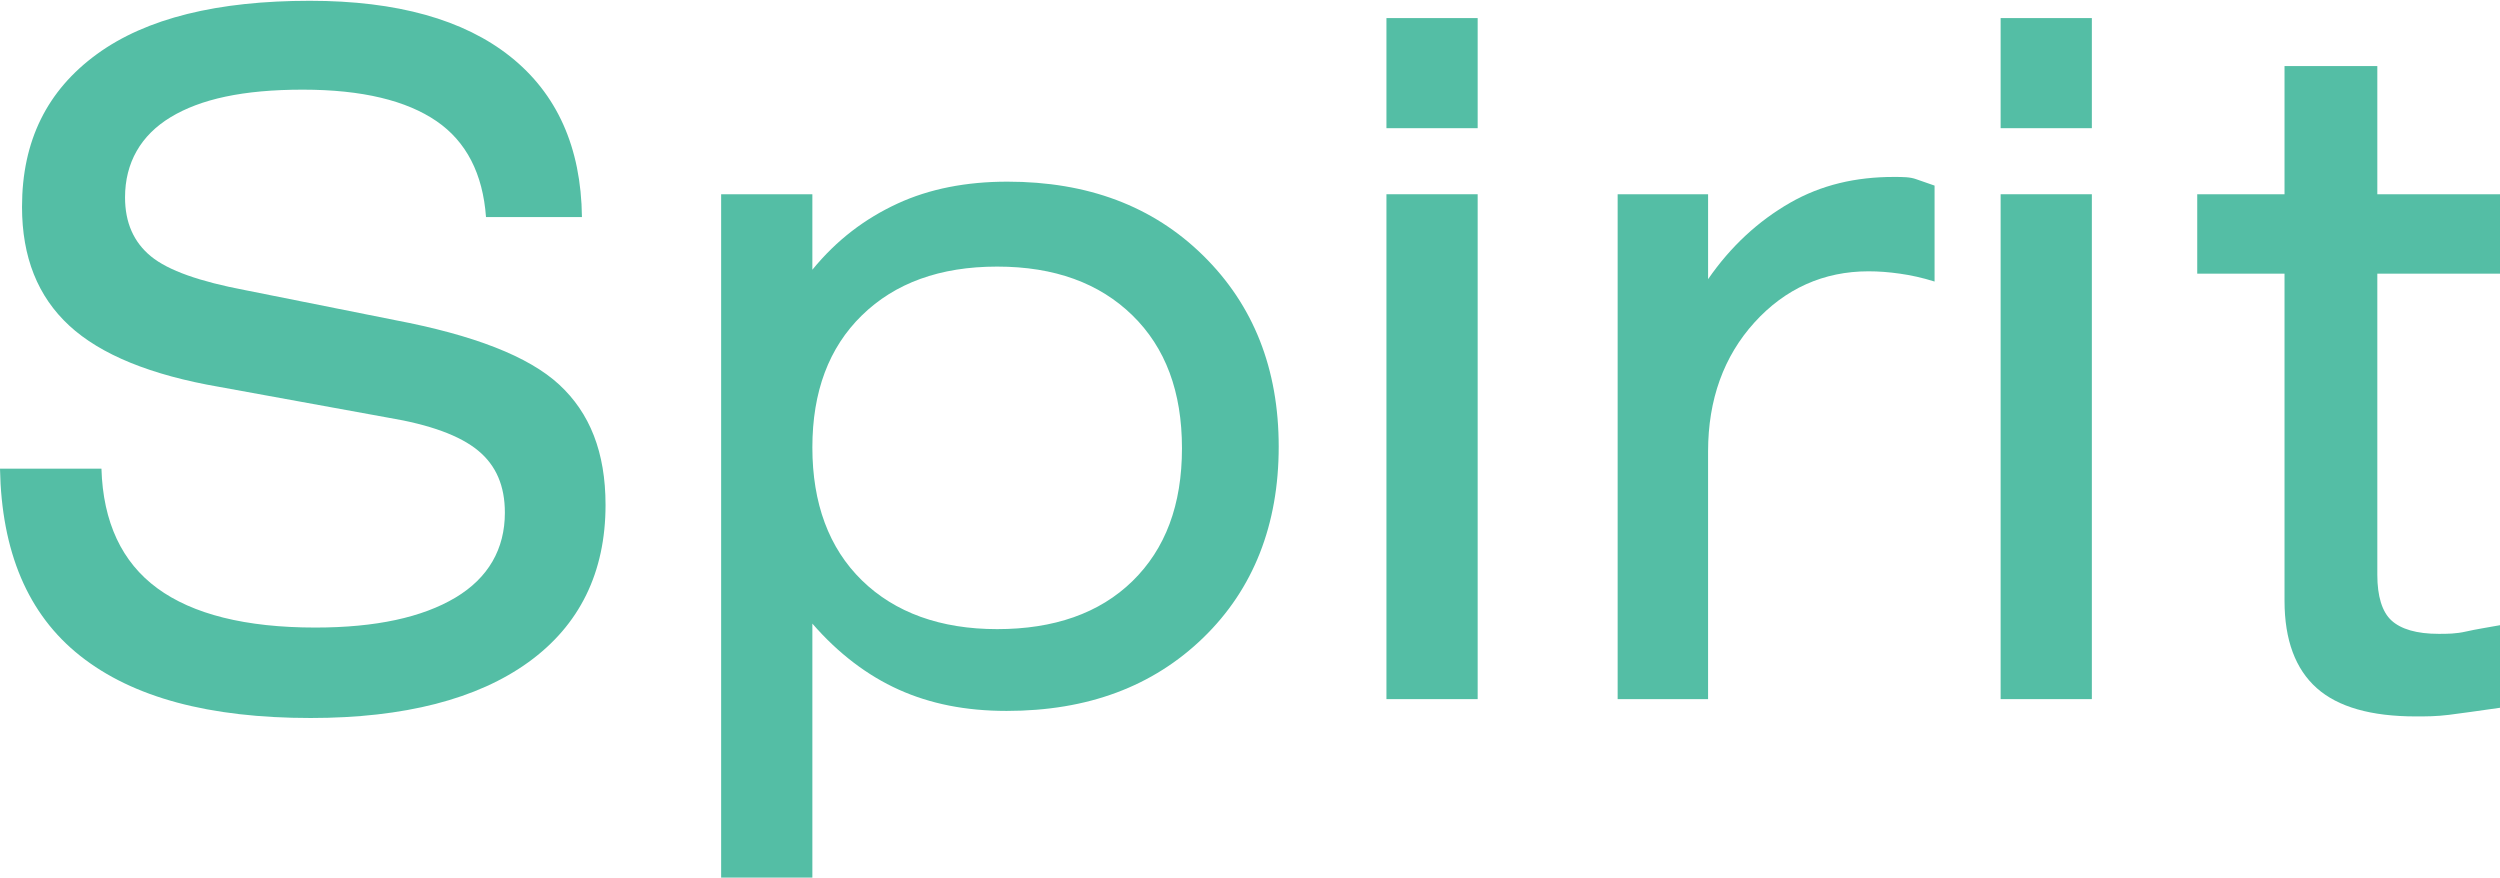
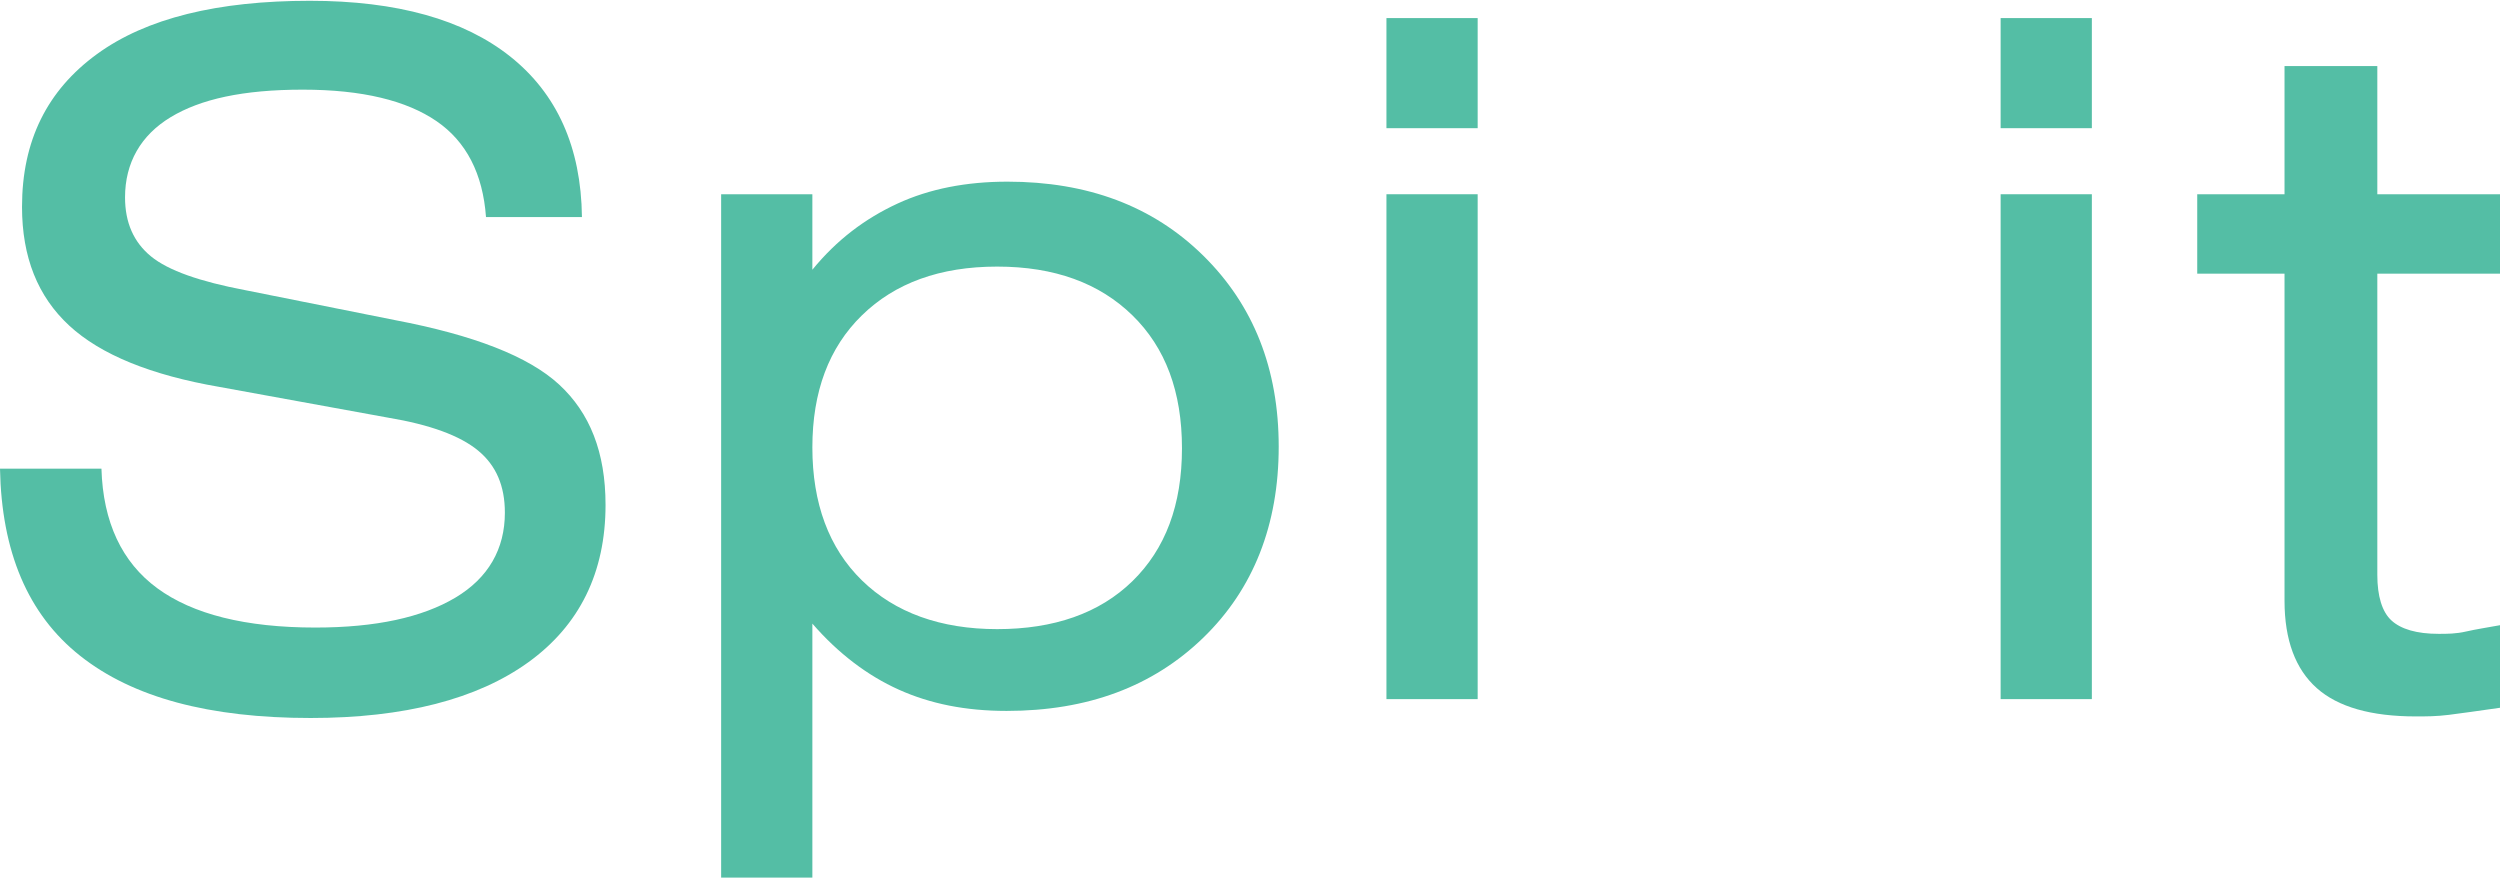
<svg xmlns="http://www.w3.org/2000/svg" id="_レイヤー_2" viewBox="0 0 31.79 11.17">
  <defs>
    <style>.cls-1{fill:#54bea5;}</style>
  </defs>
  <g id="_テキスト">
    <path class="cls-1" d="M0,5.96h1.29c.02.68.26,1.19.71,1.52s1.12.5,2.01.5c.77,0,1.36-.13,1.78-.38s.63-.62.63-1.08c0-.34-.11-.6-.34-.79s-.61-.33-1.15-.42l-2.14-.39c-.87-.15-1.51-.41-1.91-.78s-.6-.87-.6-1.51c0-.84.32-1.48.95-1.94s1.54-.68,2.71-.68c1.11,0,1.96.24,2.55.71s.9,1.15.91,2.04h-1.22c-.04-.55-.25-.96-.63-1.22s-.94-.4-1.7-.4-1.3.12-1.68.35-.58.58-.58,1.02c0,.32.11.57.33.75s.62.32,1.2.43l1.9.38c1,.19,1.7.46,2.09.82s.59.86.59,1.53c0,.86-.33,1.53-.98,2s-1.58.71-2.77.71c-1.29,0-2.26-.26-2.93-.79S.02,7.01,0,5.96Z" />
    <path class="cls-1" d="M9.17,11.17V2.47h1.16v.96c.31-.38.67-.65,1.08-.84s.88-.28,1.4-.28c1.02,0,1.85.31,2.49.94s.96,1.44.96,2.43-.32,1.81-.96,2.43-1.47.93-2.5.93c-.52,0-.97-.09-1.37-.27s-.77-.46-1.1-.84v3.23h-1.16ZM10.33,5.69c0,.71.21,1.28.63,1.69s1,.62,1.72.62,1.3-.2,1.72-.61.63-.97.63-1.69-.21-1.28-.63-1.69-.99-.62-1.72-.62-1.3.21-1.72.62-.63.97-.63,1.68Z" />
    <path class="cls-1" d="M18.79,1.63h-1.16V.23h1.16v1.41ZM17.63,8.89V2.47h1.16v6.42h-1.16Z" />
-     <path class="cls-1" d="M20.57,8.89V2.47h1.15v1.08c.29-.42.64-.74,1.04-.97s.84-.33,1.32-.33c.12,0,.21,0,.29.03s.15.05.23.08v1.22c-.16-.05-.3-.08-.44-.1s-.27-.03-.4-.03c-.57,0-1.06.22-1.45.65s-.59.98-.59,1.64v3.15h-1.17Z" />
    <path class="cls-1" d="M26.6,1.63h-1.16V.23h1.16v1.41ZM25.44,8.89V2.47h1.16v6.42h-1.16Z" />
    <path class="cls-1" d="M30.23,7.31c0,.27.06.47.18.58s.32.17.6.17c.11,0,.22,0,.35-.03s.27-.05.43-.08v1.05c-.28.04-.49.07-.65.09s-.29.02-.42.02c-.57,0-.99-.12-1.26-.36s-.41-.61-.41-1.11V3.48h-1.11v-1.01h1.11V.84h1.18v1.63h1.56v1.01h-1.56v3.83Z" />
  </g>
</svg>